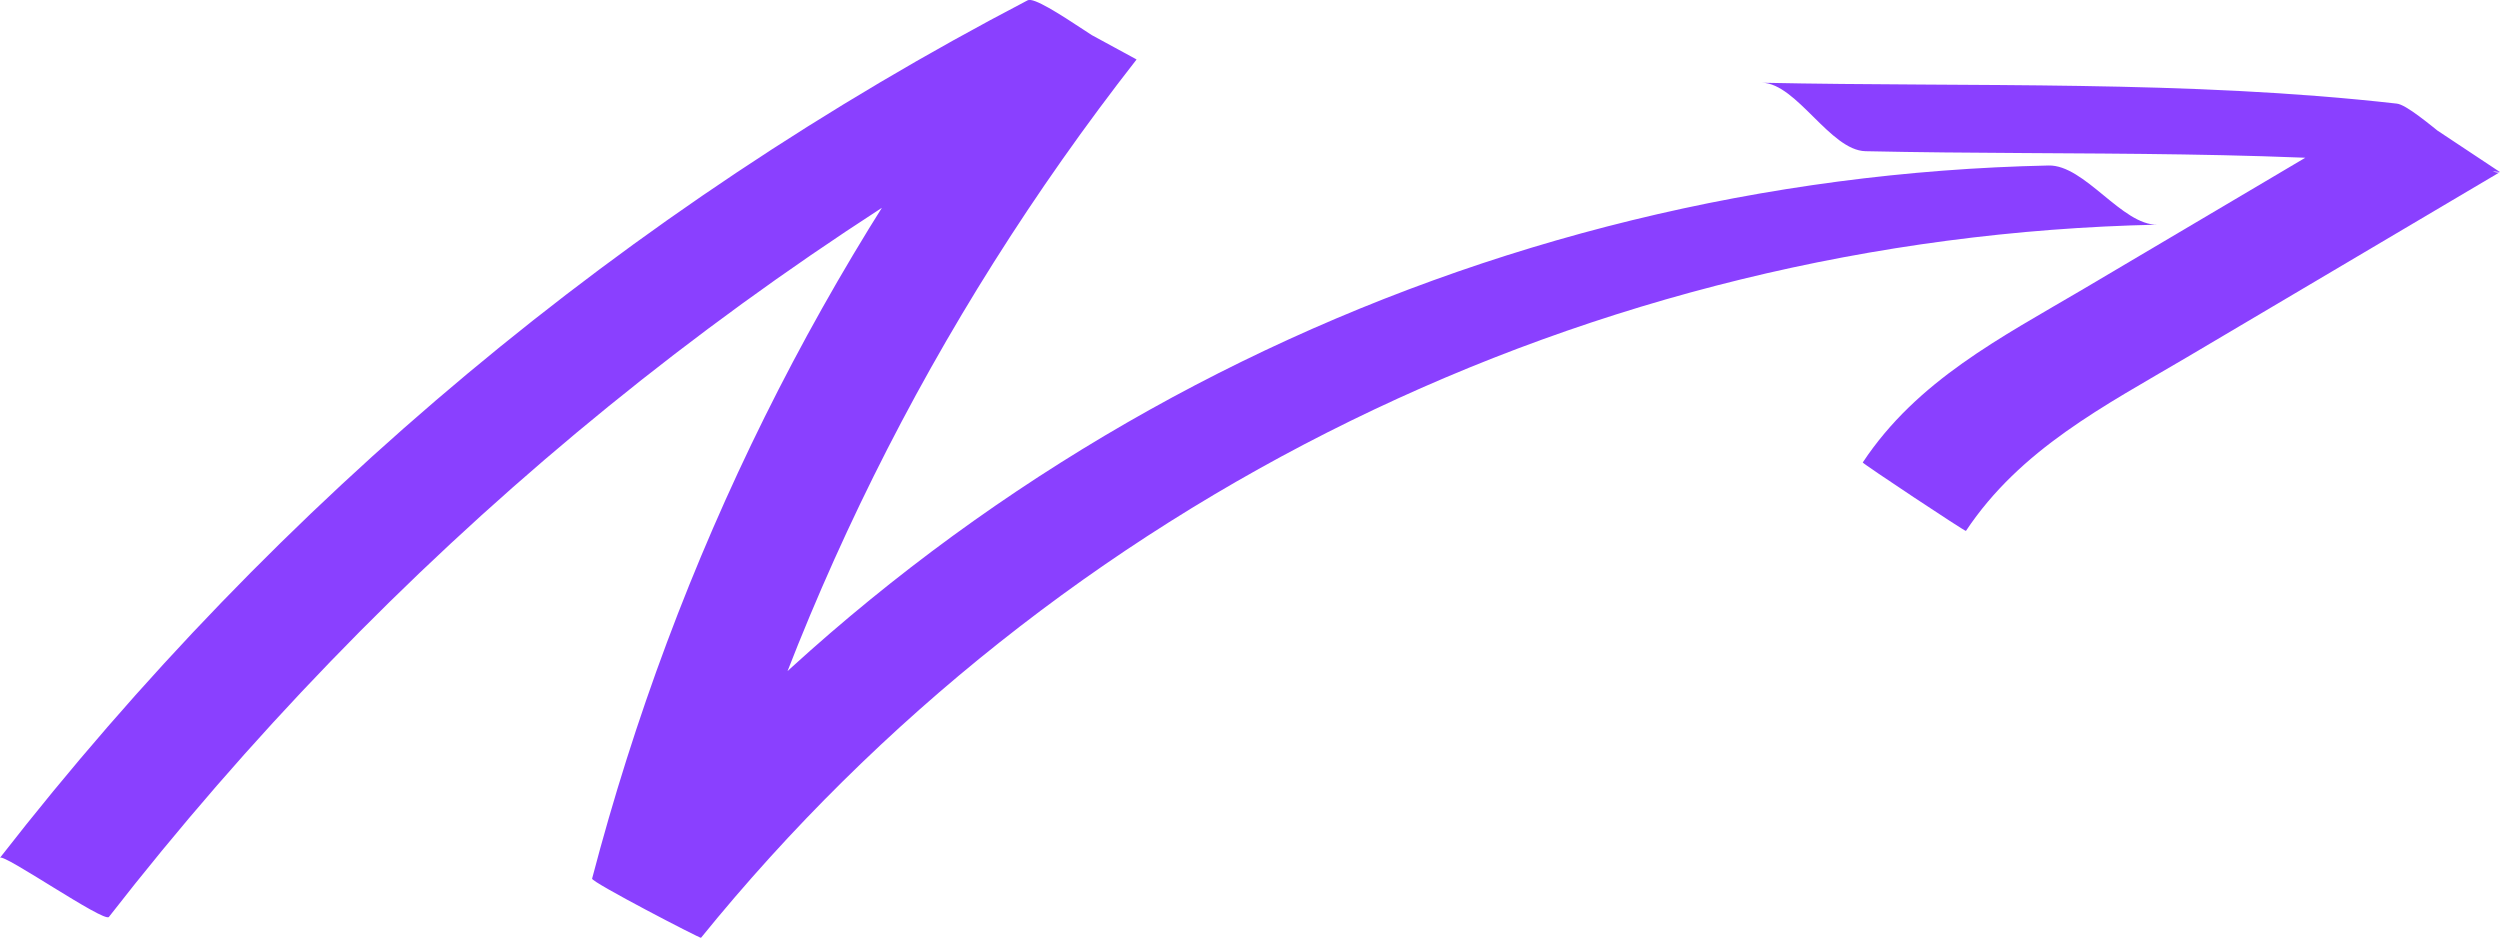
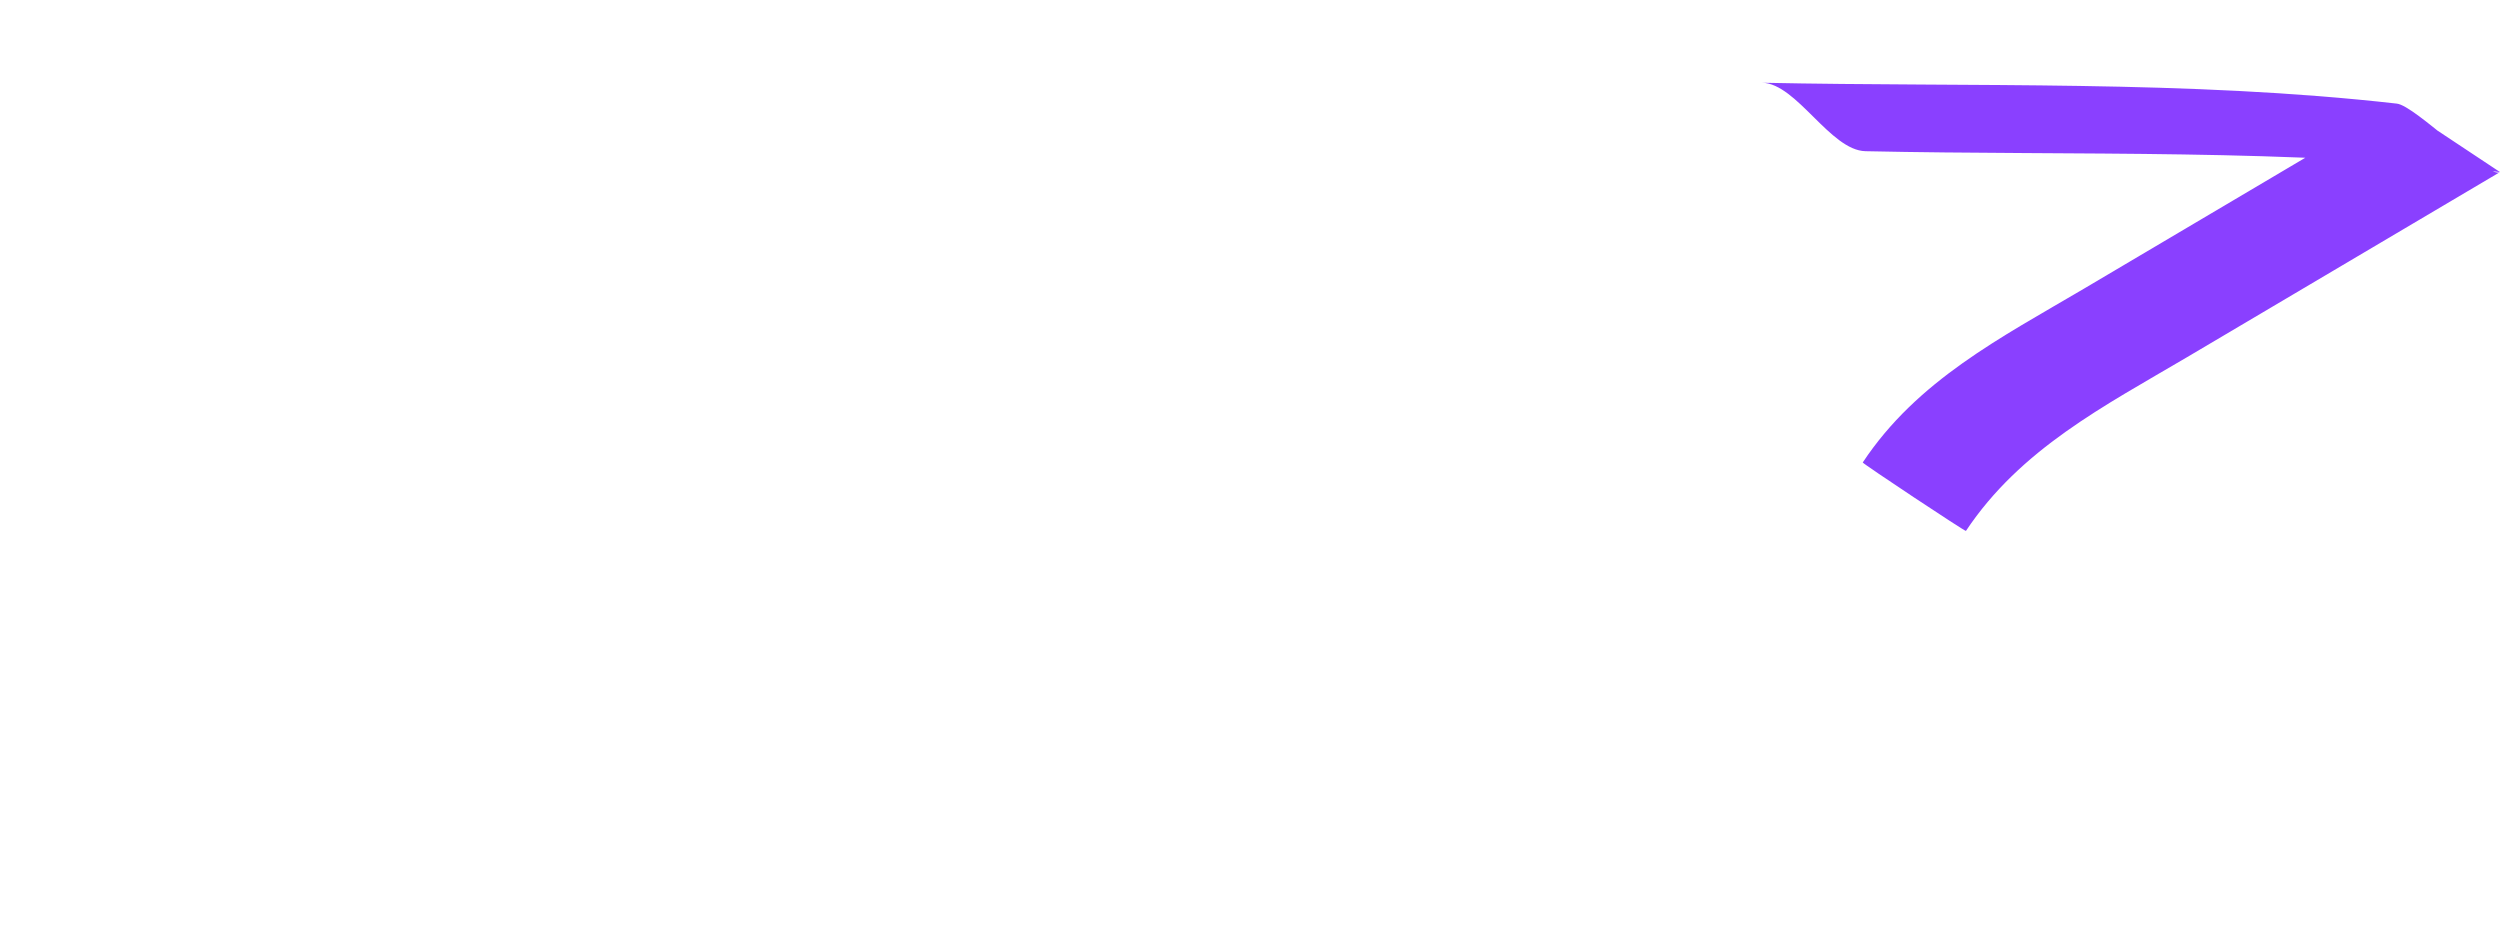
<svg xmlns="http://www.w3.org/2000/svg" id="Layer_1" data-name="Layer 1" viewBox="0 0 174.93 65.62">
  <defs>
    <style> .cls-1 { fill: #8a40ff; stroke-width: 0px; } </style>
  </defs>
-   <path class="cls-1" d="m7.62,64.16C27.1,39.14,51.42,18.83,79.53,4.16c-2.53-1.39-5.09-2.75-7.62-4.14-14.33,18.31-24.58,38.95-30.48,61.46-.06.24,7.58,4.2,7.62,4.14,24.96-30.78,62.29-49.05,101.91-49.9-2.47.06-5.09-4.2-7.62-4.14-39.63.85-76.96,19.12-101.91,49.9,2.53,1.39,5.09,2.75,7.62,4.14,5.9-22.5,16.15-43.13,30.48-61.46-.4.51-6.79-4.57-7.62-4.14C43.8,14.69,19.48,35,0,60.02c.26-.32,7.28,4.55,7.62,4.14h0Z" />
  <path class="cls-1" d="m130.53,10.58c14.73.32,29.75-.2,44.4,1.46-2.41-1.6-4.81-3.19-7.22-4.79-7.3,4.31-14.61,8.65-21.91,12.96-5.8,3.42-11.66,6.41-15.46,12.15-.04.06,7.18,4.85,7.22,4.79,3.82-5.74,9.66-8.73,15.46-12.15,7.3-4.31,14.61-8.65,21.91-12.96-.87.51-5.92-4.65-7.22-4.79-14.65-1.66-29.67-1.15-44.4-1.46,2.41.06,4.75,4.73,7.22,4.79h0Z" />
</svg>